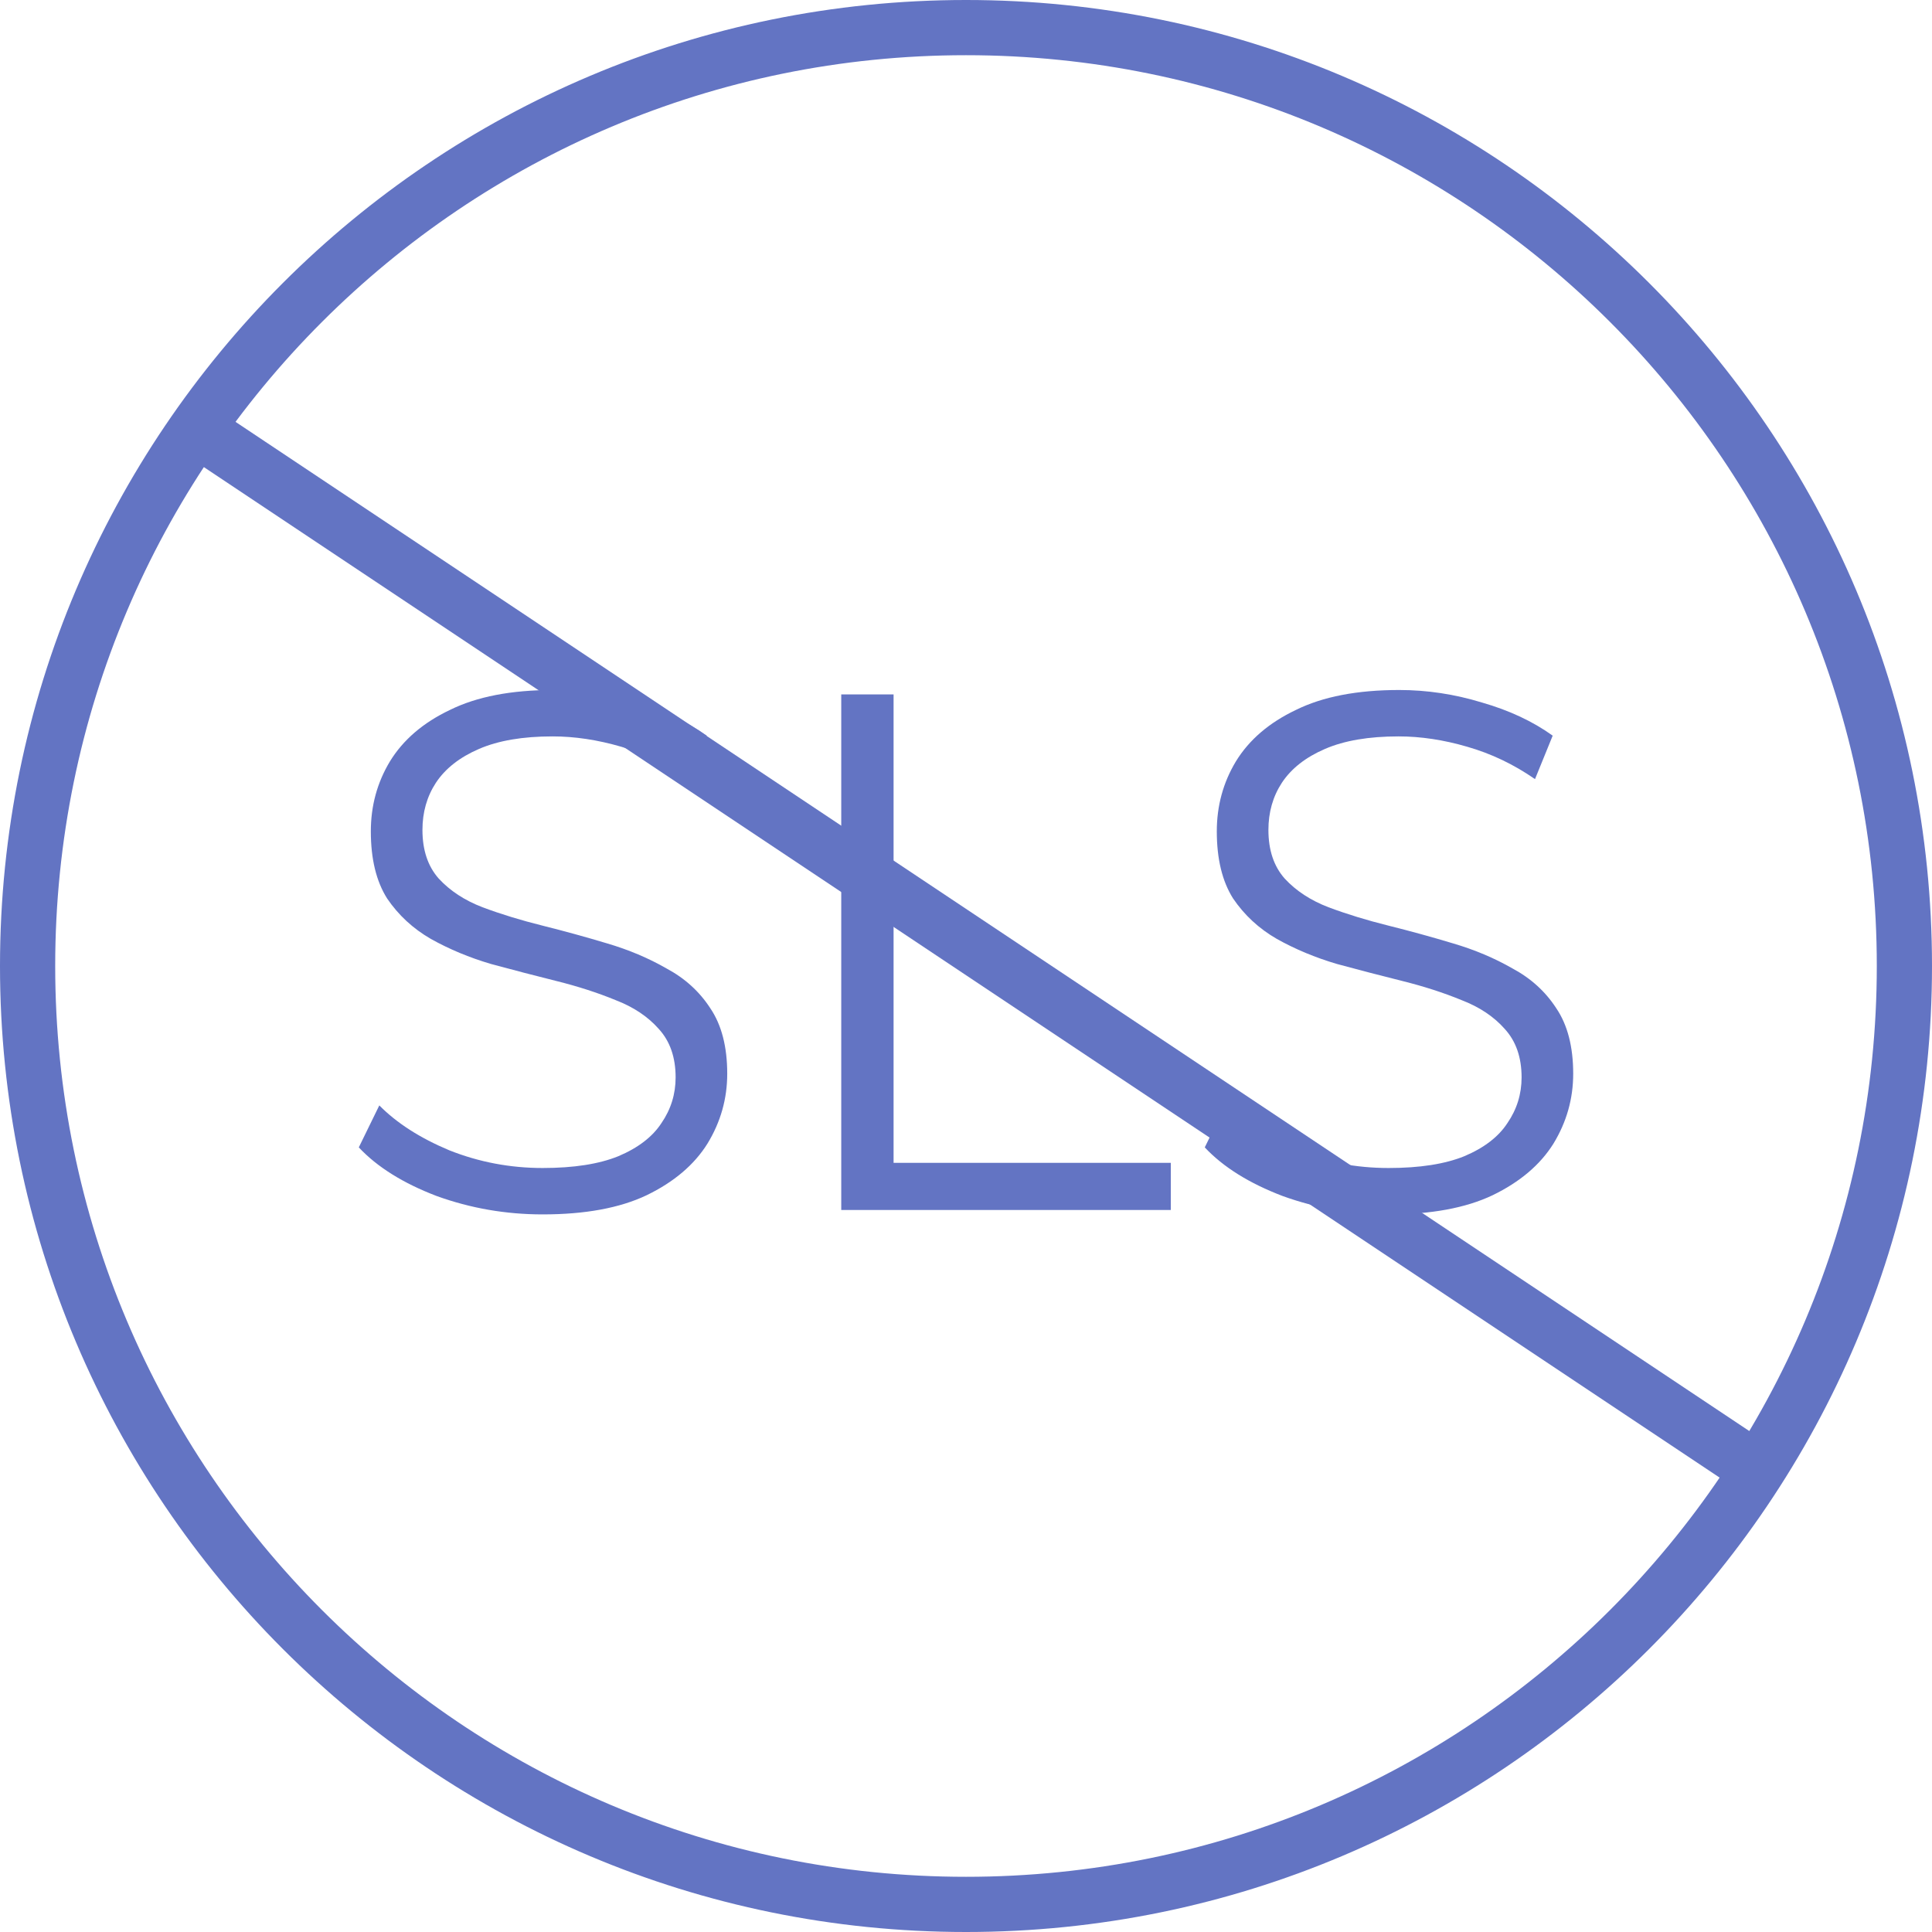
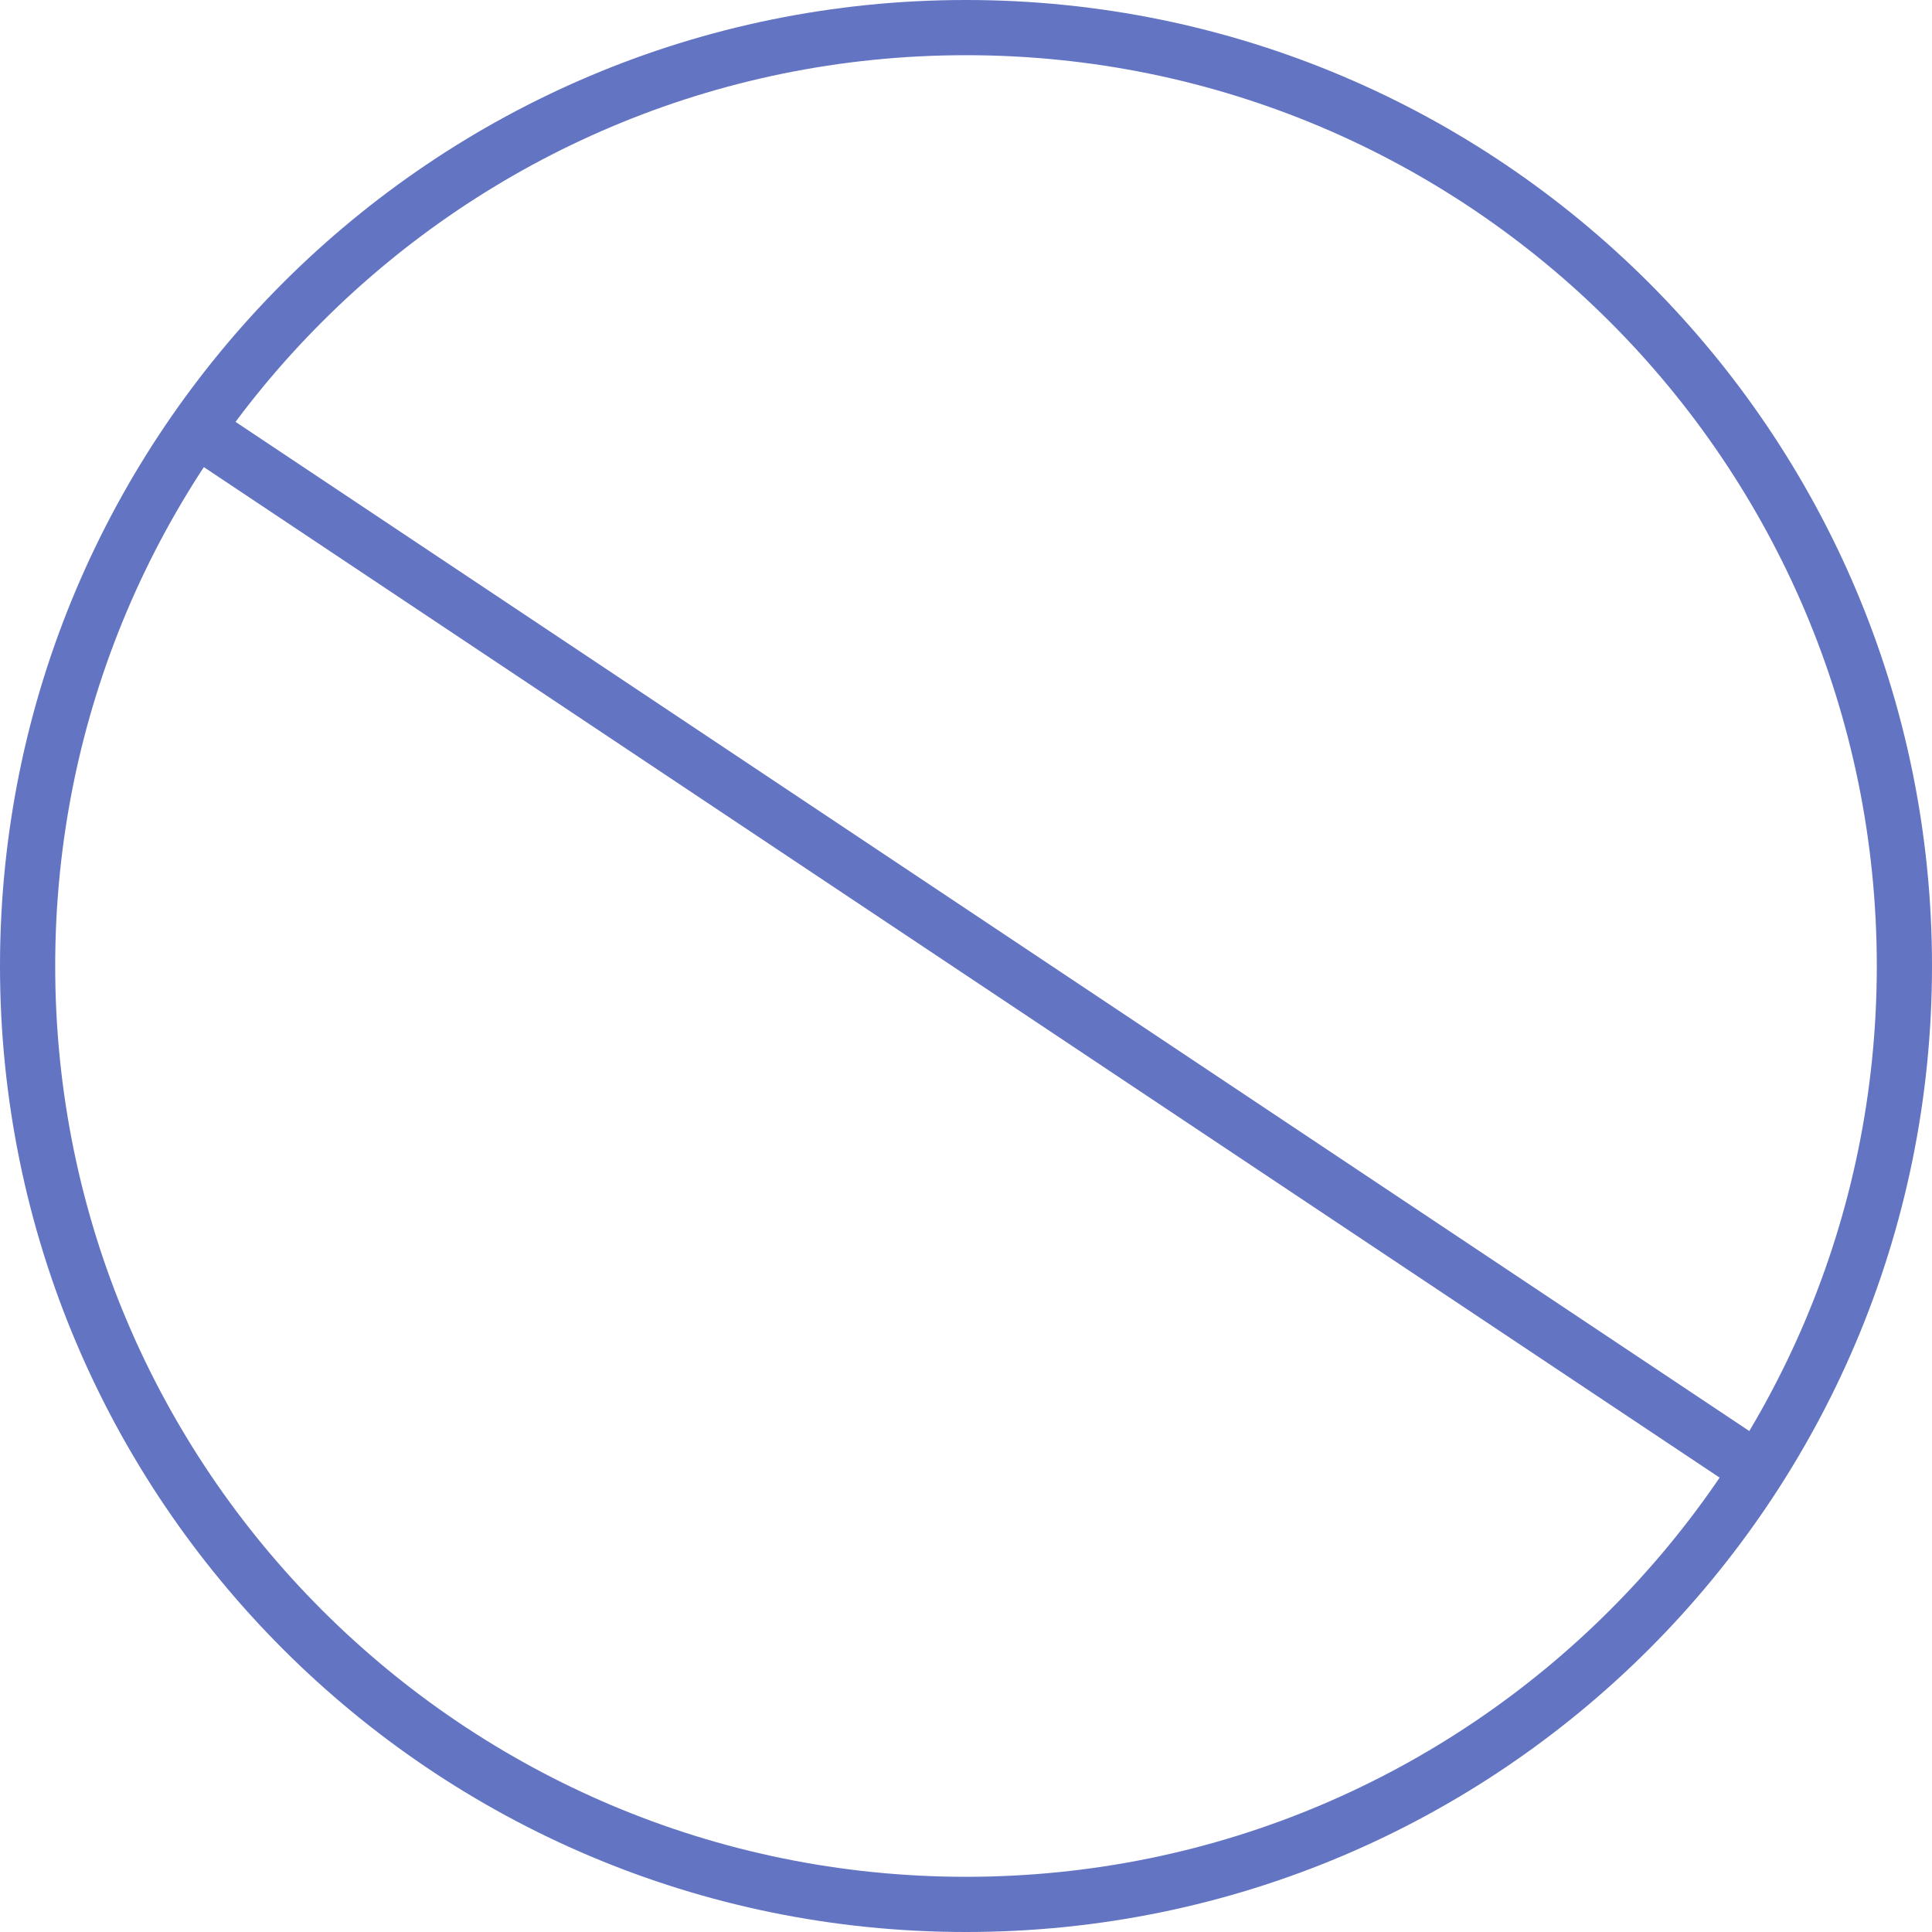
<svg xmlns="http://www.w3.org/2000/svg" width="70" height="70" viewBox="0 0 70 70" fill="none">
  <line x1="6.555" y1="15.168" x2="63.555" y2="53.168" stroke="#6374C3" stroke-width="2" />
-   <path d="M19.662 44C18.329 44 17.048 43.778 15.818 43.333C14.606 42.87 13.666 42.283 13 41.572L13.743 40.051C14.375 40.691 15.221 41.234 16.28 41.678C17.356 42.105 18.483 42.319 19.662 42.319C20.789 42.319 21.703 42.176 22.403 41.892C23.121 41.589 23.642 41.189 23.966 40.691C24.308 40.193 24.479 39.641 24.479 39.036C24.479 38.307 24.274 37.72 23.864 37.275C23.471 36.831 22.95 36.484 22.301 36.235C21.652 35.968 20.934 35.736 20.148 35.541C19.363 35.345 18.577 35.14 17.791 34.927C17.006 34.696 16.28 34.393 15.613 34.02C14.964 33.646 14.435 33.157 14.025 32.552C13.632 31.929 13.436 31.12 13.436 30.124C13.436 29.198 13.666 28.354 14.127 27.588C14.606 26.806 15.332 26.183 16.305 25.721C17.279 25.24 18.526 25 20.046 25C21.054 25 22.053 25.151 23.044 25.454C24.034 25.738 24.889 26.139 25.606 26.654L24.965 28.229C24.197 27.695 23.377 27.304 22.506 27.055C21.652 26.806 20.823 26.681 20.02 26.681C18.944 26.681 18.056 26.832 17.356 27.135C16.655 27.437 16.134 27.846 15.793 28.362C15.468 28.86 15.306 29.43 15.306 30.07C15.306 30.8 15.502 31.387 15.895 31.831C16.305 32.276 16.835 32.623 17.484 32.872C18.15 33.121 18.876 33.344 19.662 33.539C20.447 33.735 21.225 33.949 21.993 34.18C22.779 34.411 23.496 34.714 24.145 35.087C24.812 35.443 25.341 35.923 25.734 36.528C26.144 37.133 26.349 37.925 26.349 38.903C26.349 39.81 26.11 40.655 25.631 41.438C25.153 42.203 24.419 42.826 23.428 43.306C22.454 43.769 21.199 44 19.662 44Z" fill="#6374C3" />
-   <path d="M30.48 43.84V25.16H32.376V42.132H42.42V43.84H30.48Z" fill="#6374C3" />
-   <path d="M50.313 44C48.98 44 47.699 43.778 46.469 43.333C45.257 42.87 44.317 42.283 43.651 41.572L44.394 40.051C45.026 40.691 45.872 41.234 46.931 41.678C48.007 42.105 49.134 42.319 50.313 42.319C51.44 42.319 52.354 42.176 53.054 41.892C53.772 41.589 54.293 41.189 54.617 40.691C54.959 40.193 55.13 39.641 55.13 39.036C55.13 38.307 54.925 37.72 54.515 37.275C54.122 36.831 53.601 36.484 52.952 36.235C52.303 35.968 51.585 35.736 50.8 35.541C50.014 35.345 49.228 35.14 48.442 34.927C47.657 34.696 46.931 34.393 46.264 34.02C45.615 33.646 45.086 33.157 44.676 32.552C44.283 31.929 44.087 31.12 44.087 30.124C44.087 29.198 44.317 28.354 44.778 27.588C45.257 26.806 45.983 26.183 46.956 25.721C47.93 25.24 49.177 25 50.697 25C51.705 25 52.704 25.151 53.695 25.454C54.685 25.738 55.54 26.139 56.257 26.654L55.616 28.229C54.848 27.695 54.028 27.304 53.157 27.055C52.303 26.806 51.474 26.681 50.671 26.681C49.595 26.681 48.707 26.832 48.007 27.135C47.306 27.437 46.785 27.846 46.444 28.362C46.119 28.86 45.957 29.43 45.957 30.07C45.957 30.8 46.153 31.387 46.546 31.831C46.956 32.276 47.486 32.623 48.135 32.872C48.801 33.121 49.527 33.344 50.313 33.539C51.099 33.735 51.876 33.949 52.644 34.18C53.43 34.411 54.147 34.714 54.797 35.087C55.463 35.443 55.992 35.923 56.385 36.528C56.795 37.133 57 37.925 57 38.903C57 39.81 56.761 40.655 56.283 41.438C55.804 42.203 55.07 42.826 54.079 43.306C53.105 43.769 51.85 44 50.313 44Z" fill="#6374C3" />
  <path d="M69 35C69 53.778 53.778 69 35 69C16.222 69 1 53.778 1 35C1 16.222 16.222 1 35 1C53.778 1 69 16.222 69 35Z" stroke="#6374C3" stroke-width="2" />
</svg>